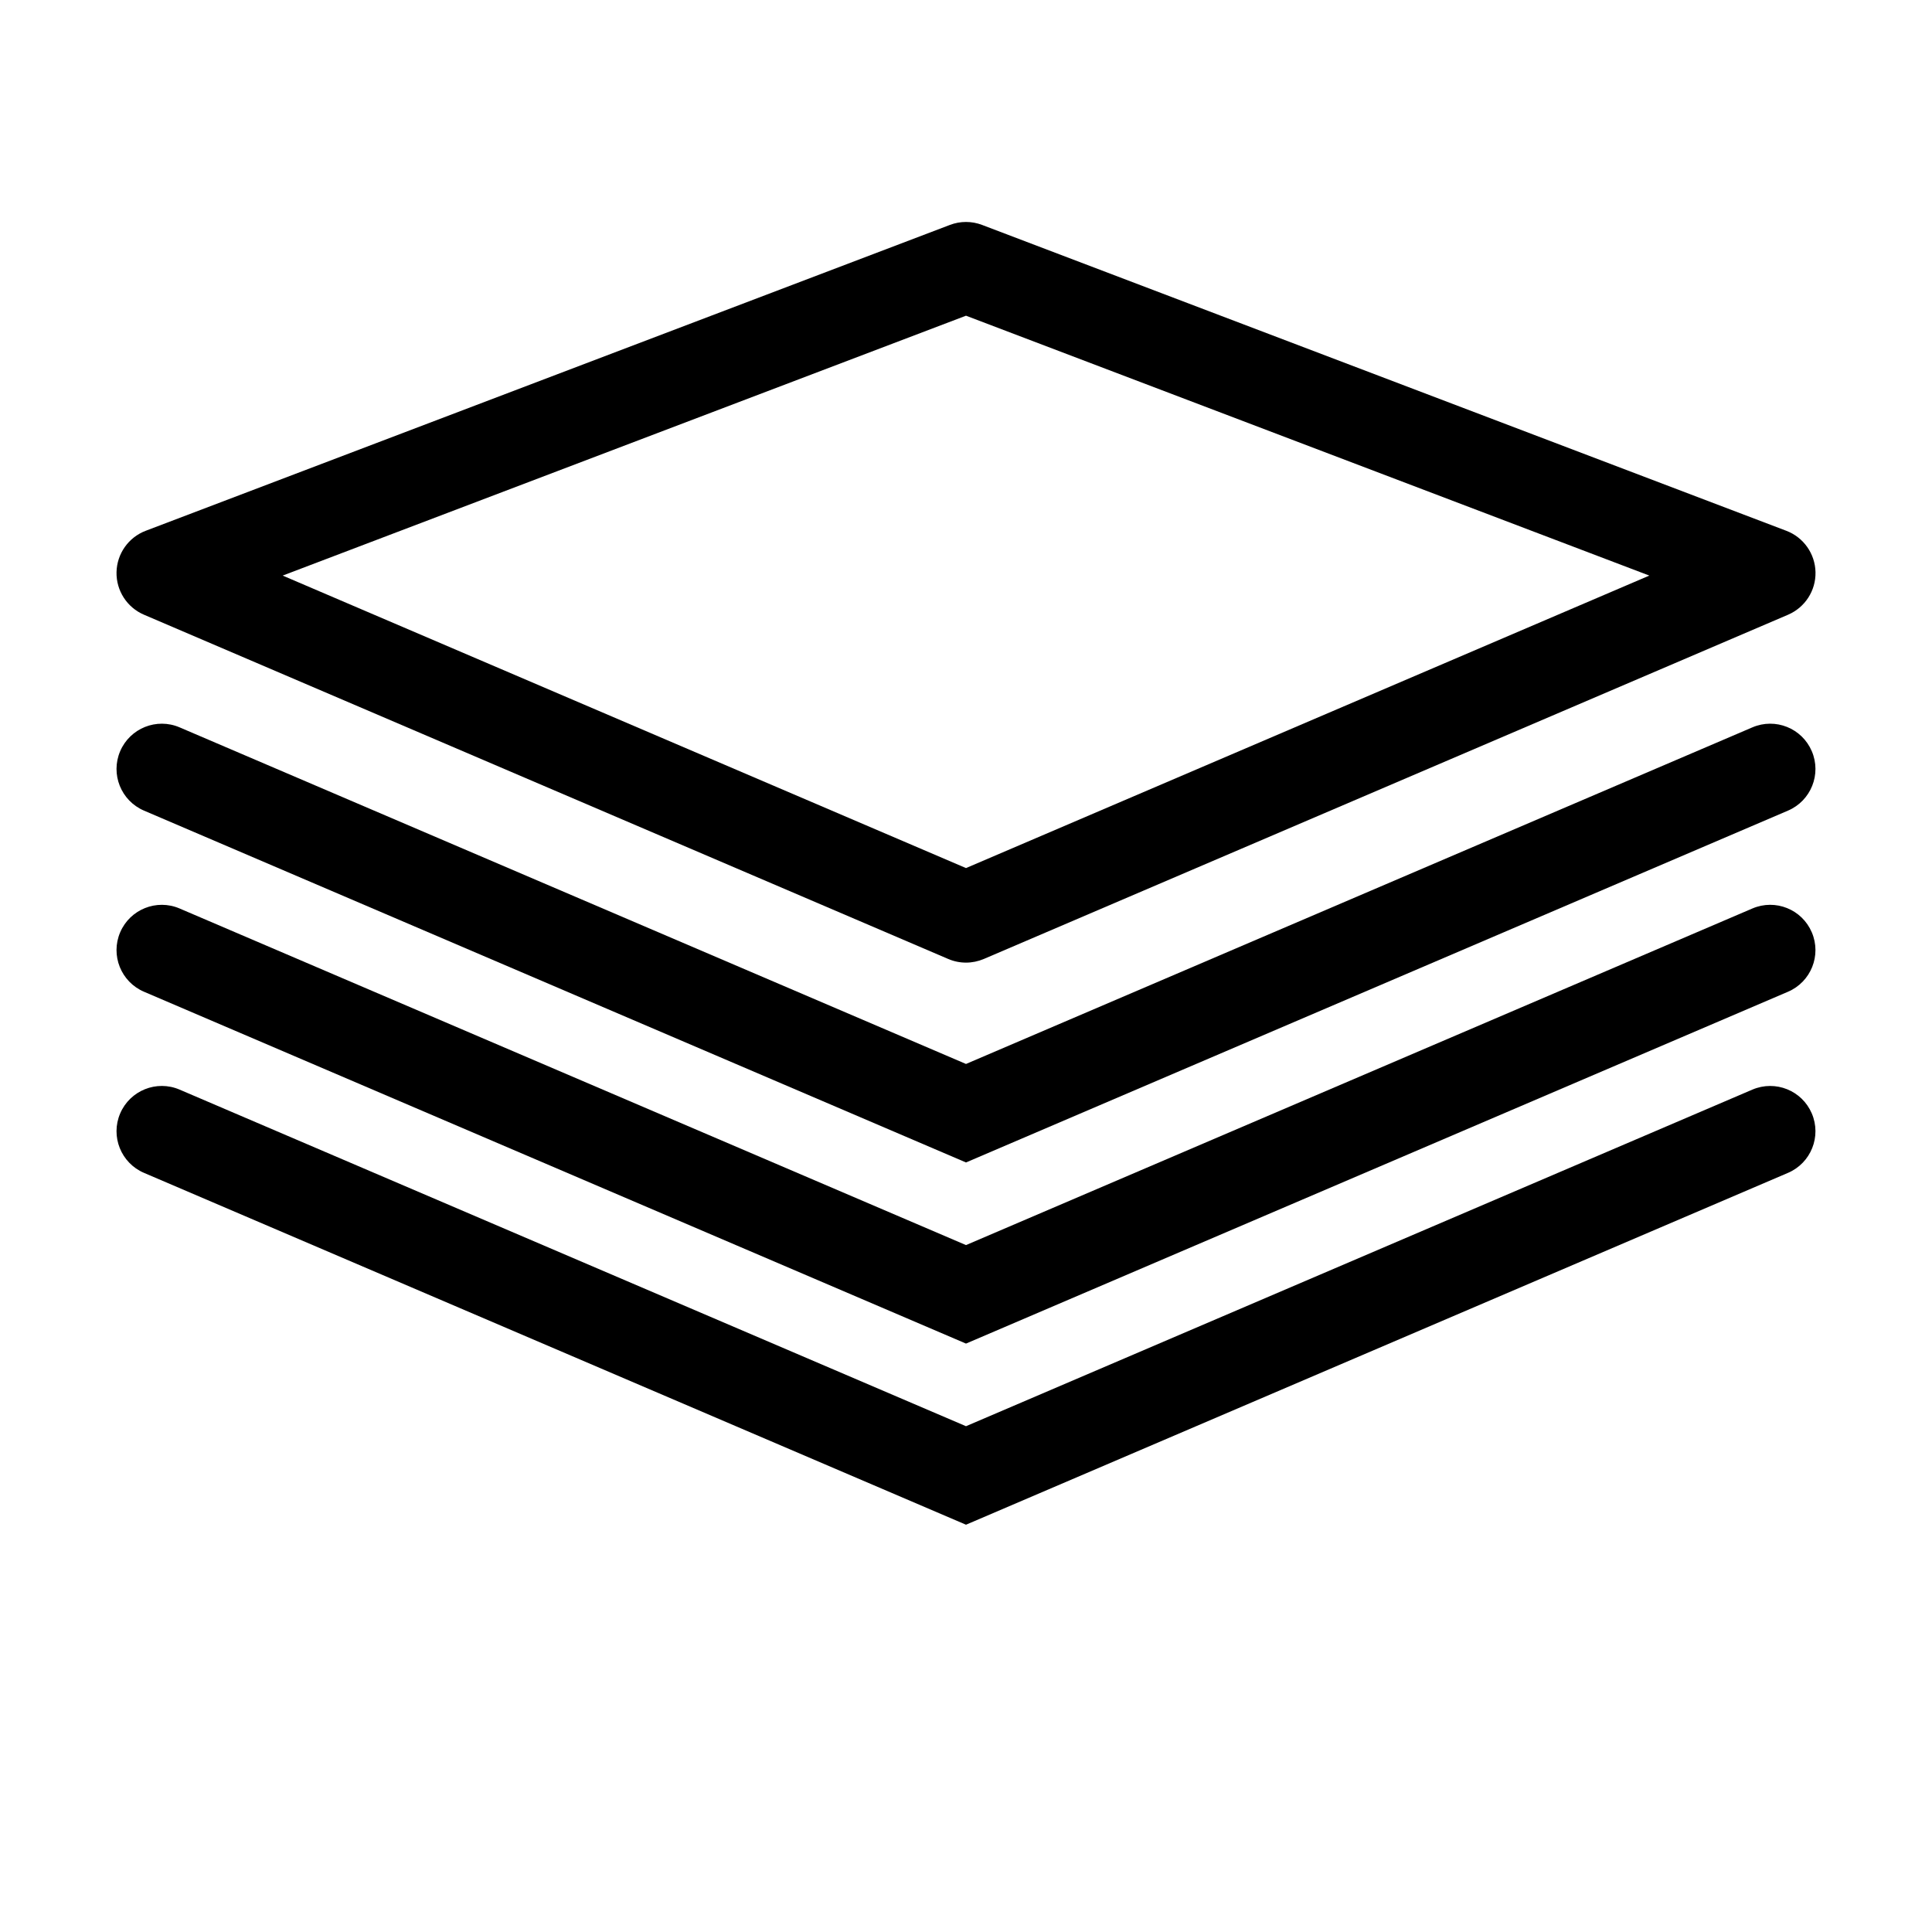
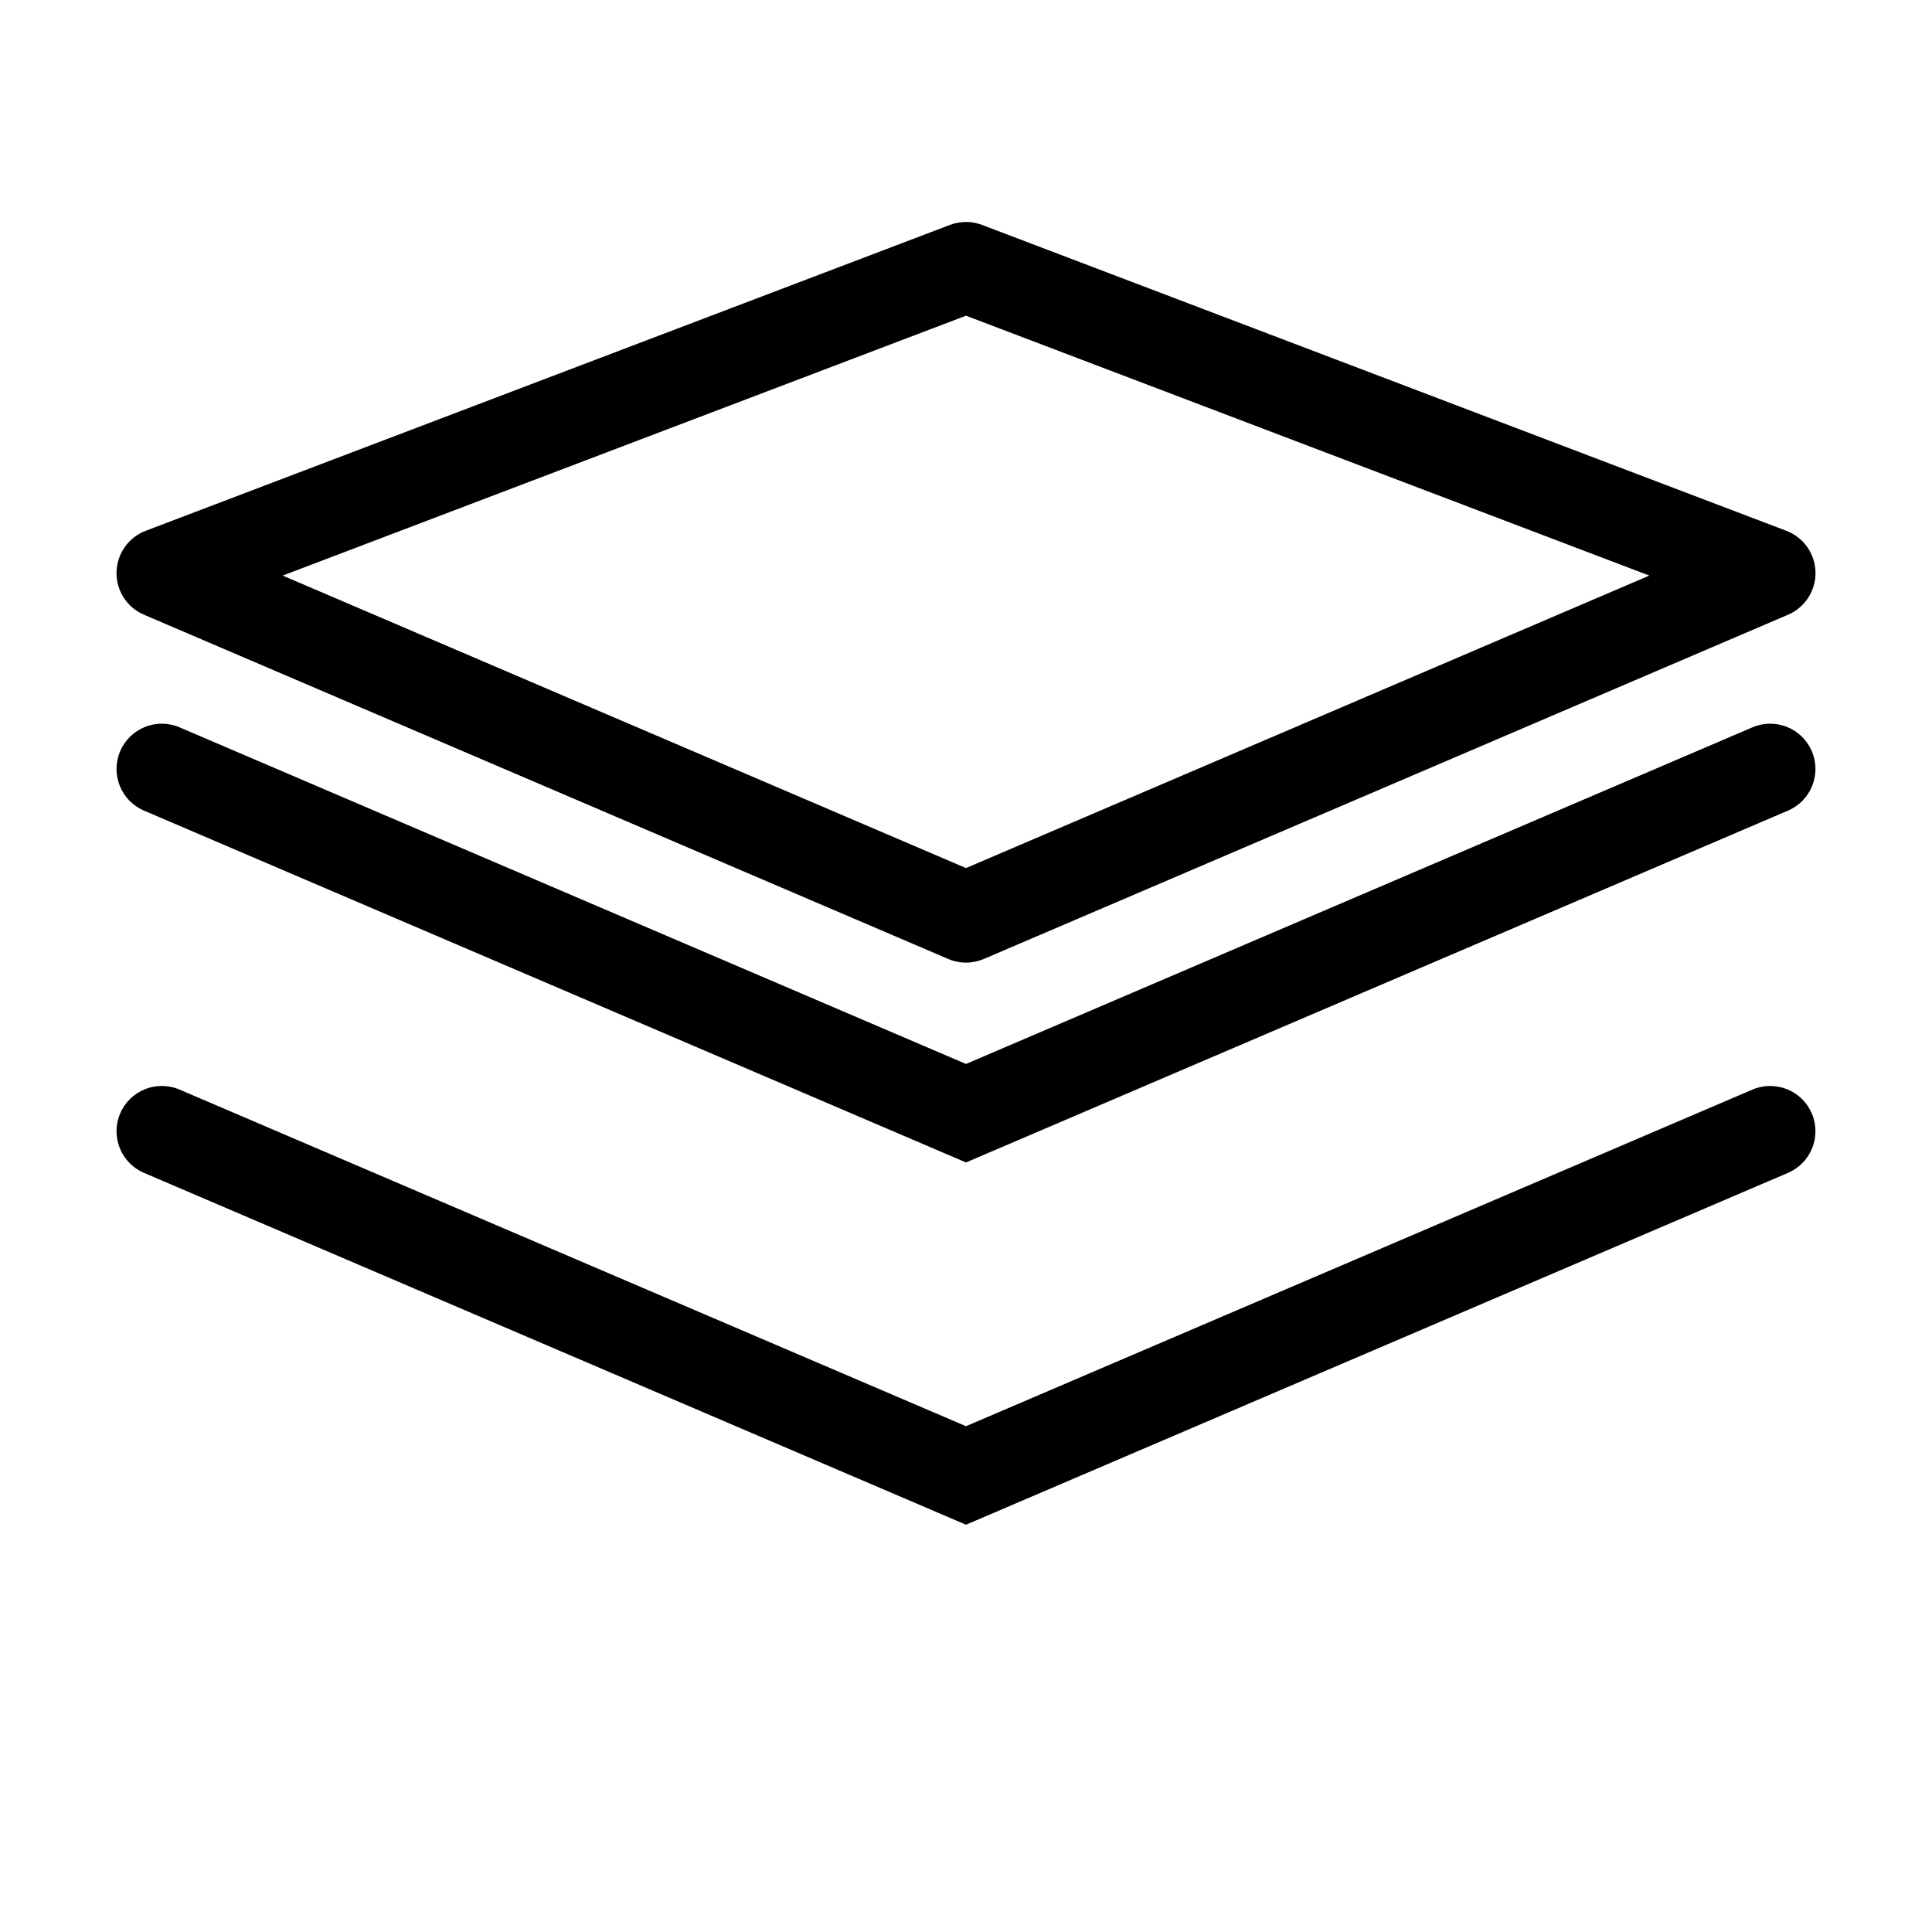
<svg xmlns="http://www.w3.org/2000/svg" version="1.1" id="Capa_1" x="0px" y="0px" width="64px" height="64px" viewBox="0 0 64 64" enable-background="new 0 0 64 64" xml:space="preserve">
  <g>
    <path d="M4.771,20.364l26.64,11.403c0.188,0.081,0.389,0.121,0.59,0.121s0.401-0.041,0.59-0.121l26.64-11.403   c0.562-0.241,0.923-0.798,0.91-1.41s-0.396-1.154-0.967-1.371L32.533,7.451c-0.344-0.131-0.723-0.131-1.066,0L4.827,17.583   c-0.571,0.217-0.954,0.76-0.967,1.371S4.208,20.124,4.771,20.364z M32,10.458l22.636,8.609L32,28.756L9.364,19.067L32,10.458z" />
    <path d="M4.771,26.853L32,38.508l27.229-11.655c0.762-0.326,1.115-1.208,0.789-1.969c-0.325-0.76-1.204-1.117-1.969-0.789   L32,35.245L5.95,24.095c-0.762-0.327-1.643,0.028-1.969,0.789C3.655,25.646,4.009,26.527,4.771,26.853z" />
-     <path d="M4.771,32.853L32,44.508l27.229-11.655c0.762-0.326,1.115-1.208,0.789-1.969c-0.325-0.76-1.204-1.117-1.969-0.789   L32,41.245L5.95,30.095c-0.762-0.327-1.643,0.028-1.969,0.789C3.655,31.646,4.009,32.527,4.771,32.853z" />
    <path d="M4.771,38.853L32,50.508l27.229-11.655c0.762-0.326,1.115-1.208,0.789-1.969c-0.325-0.76-1.204-1.115-1.969-0.789   L32,47.245L5.95,36.095c-0.762-0.327-1.643,0.028-1.969,0.789C3.655,37.646,4.009,38.527,4.771,38.853z" />
  </g>
</svg>